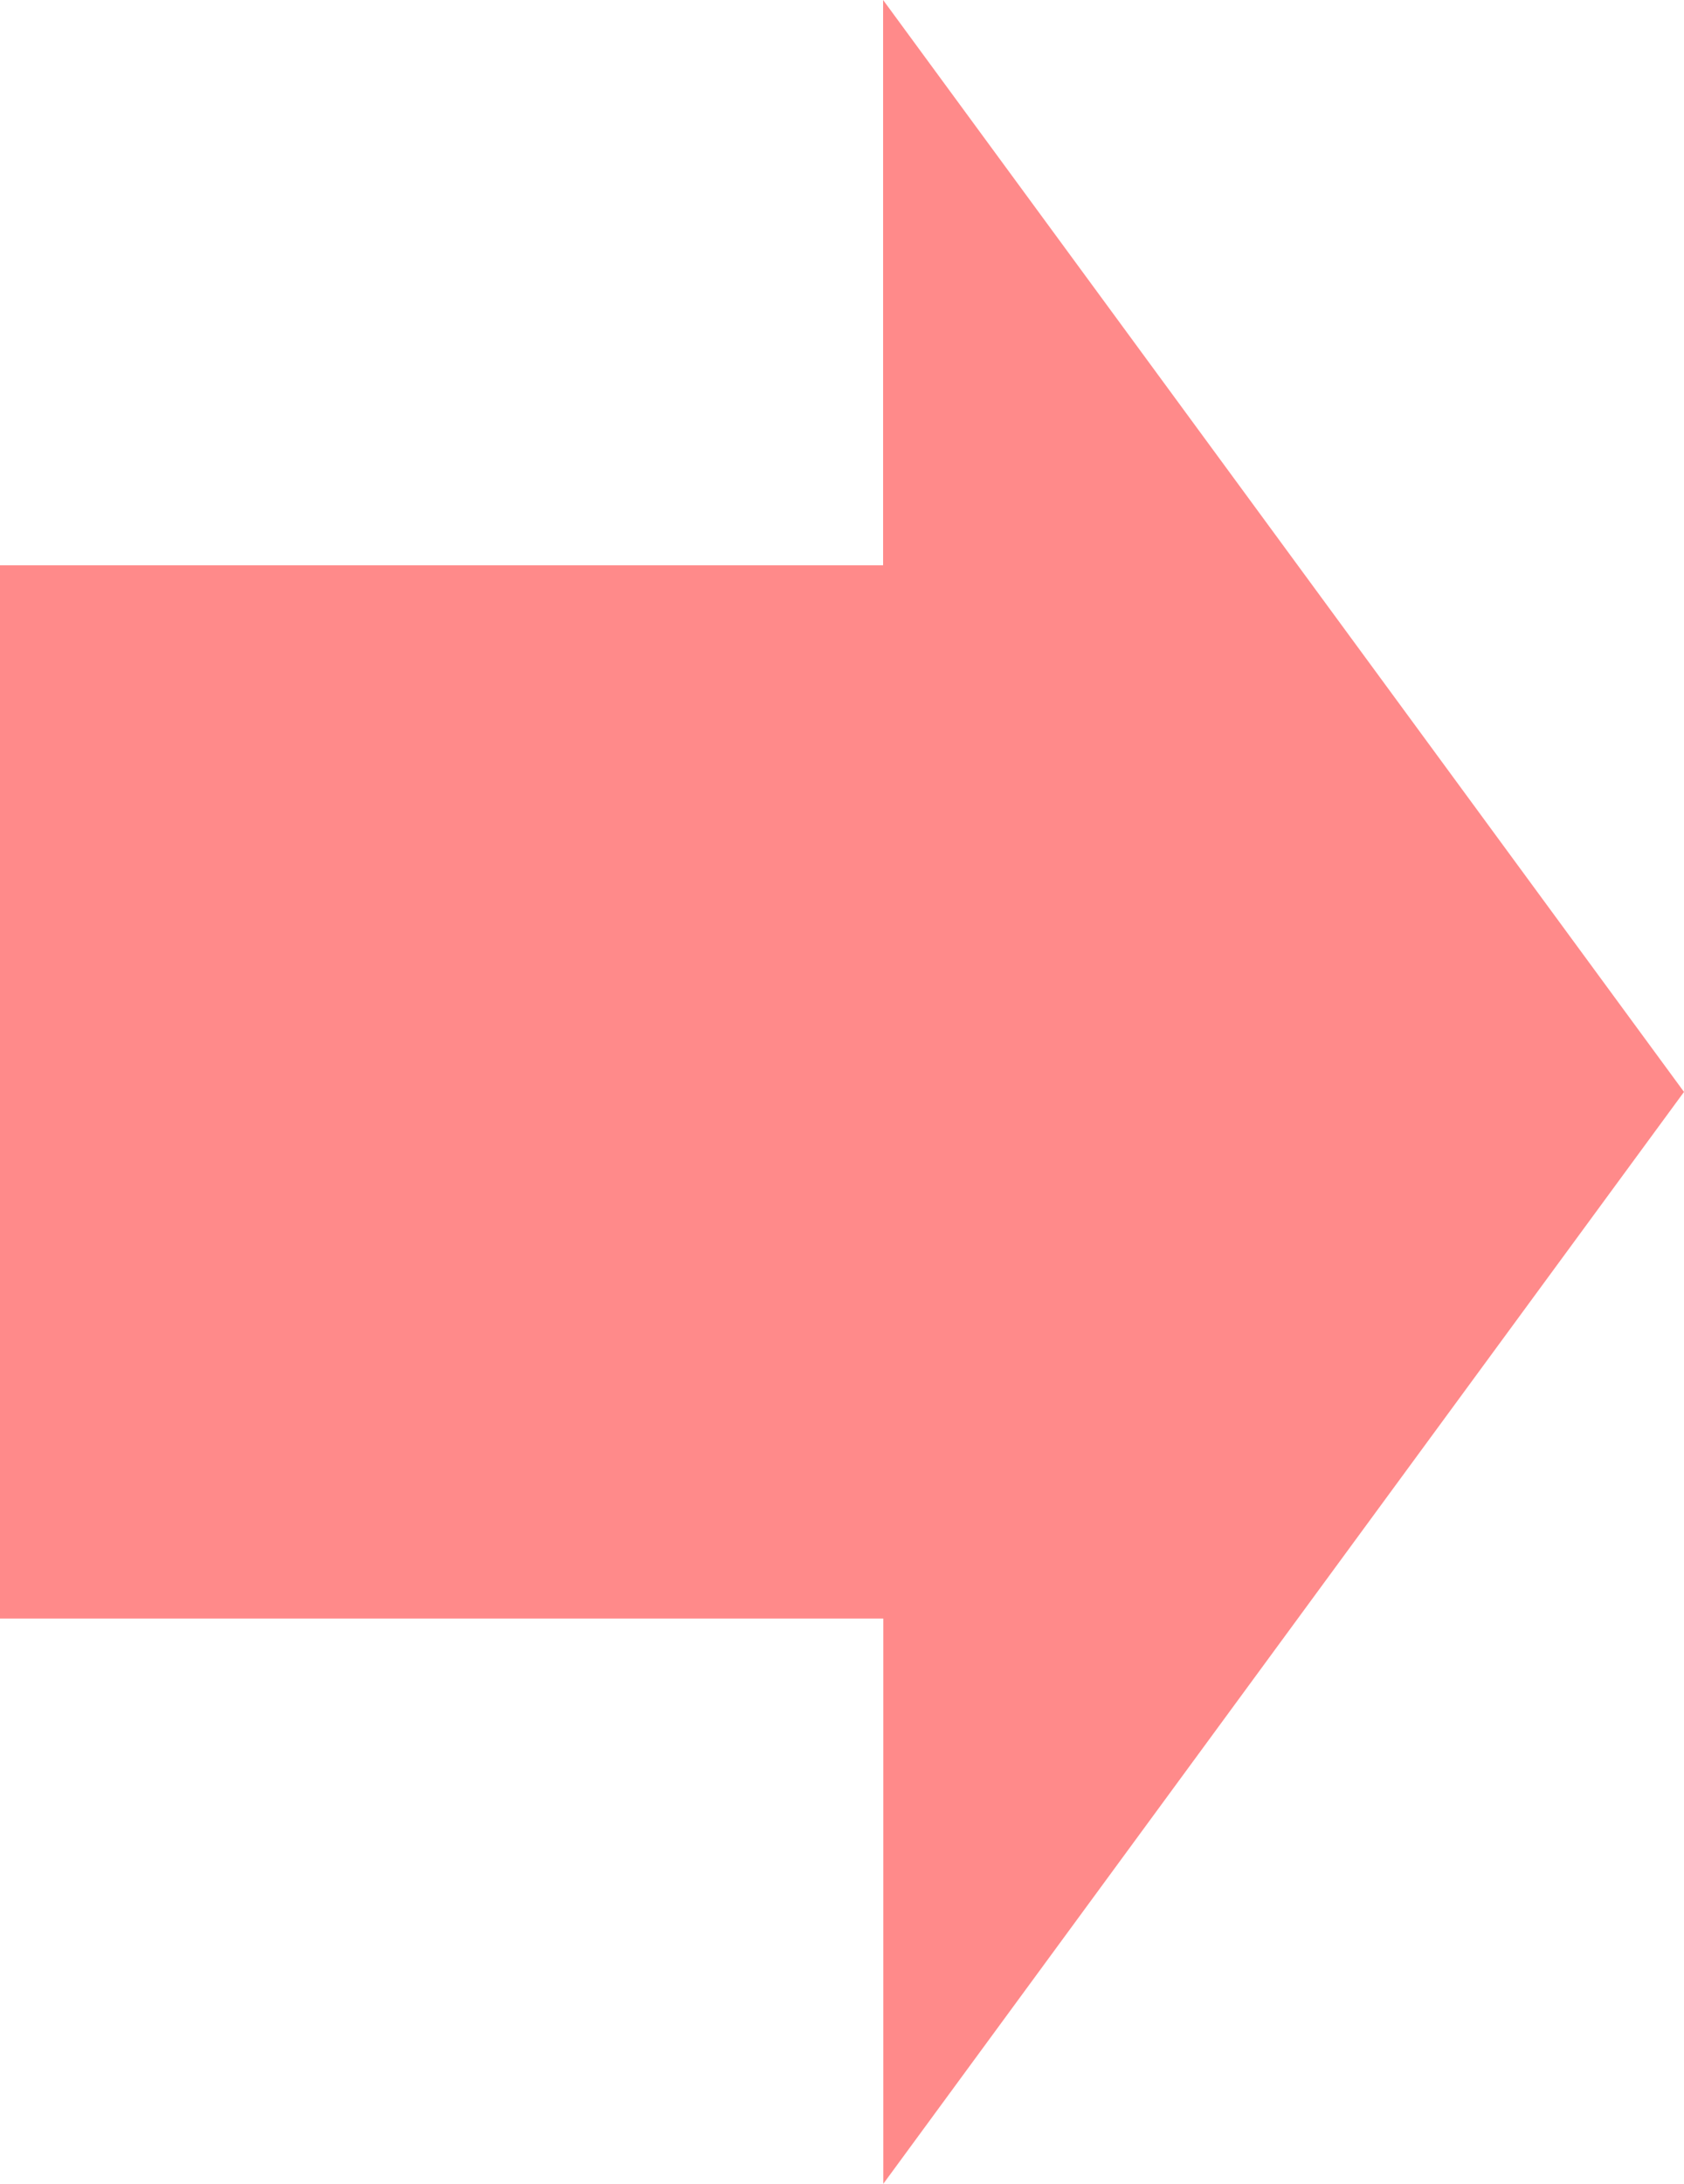
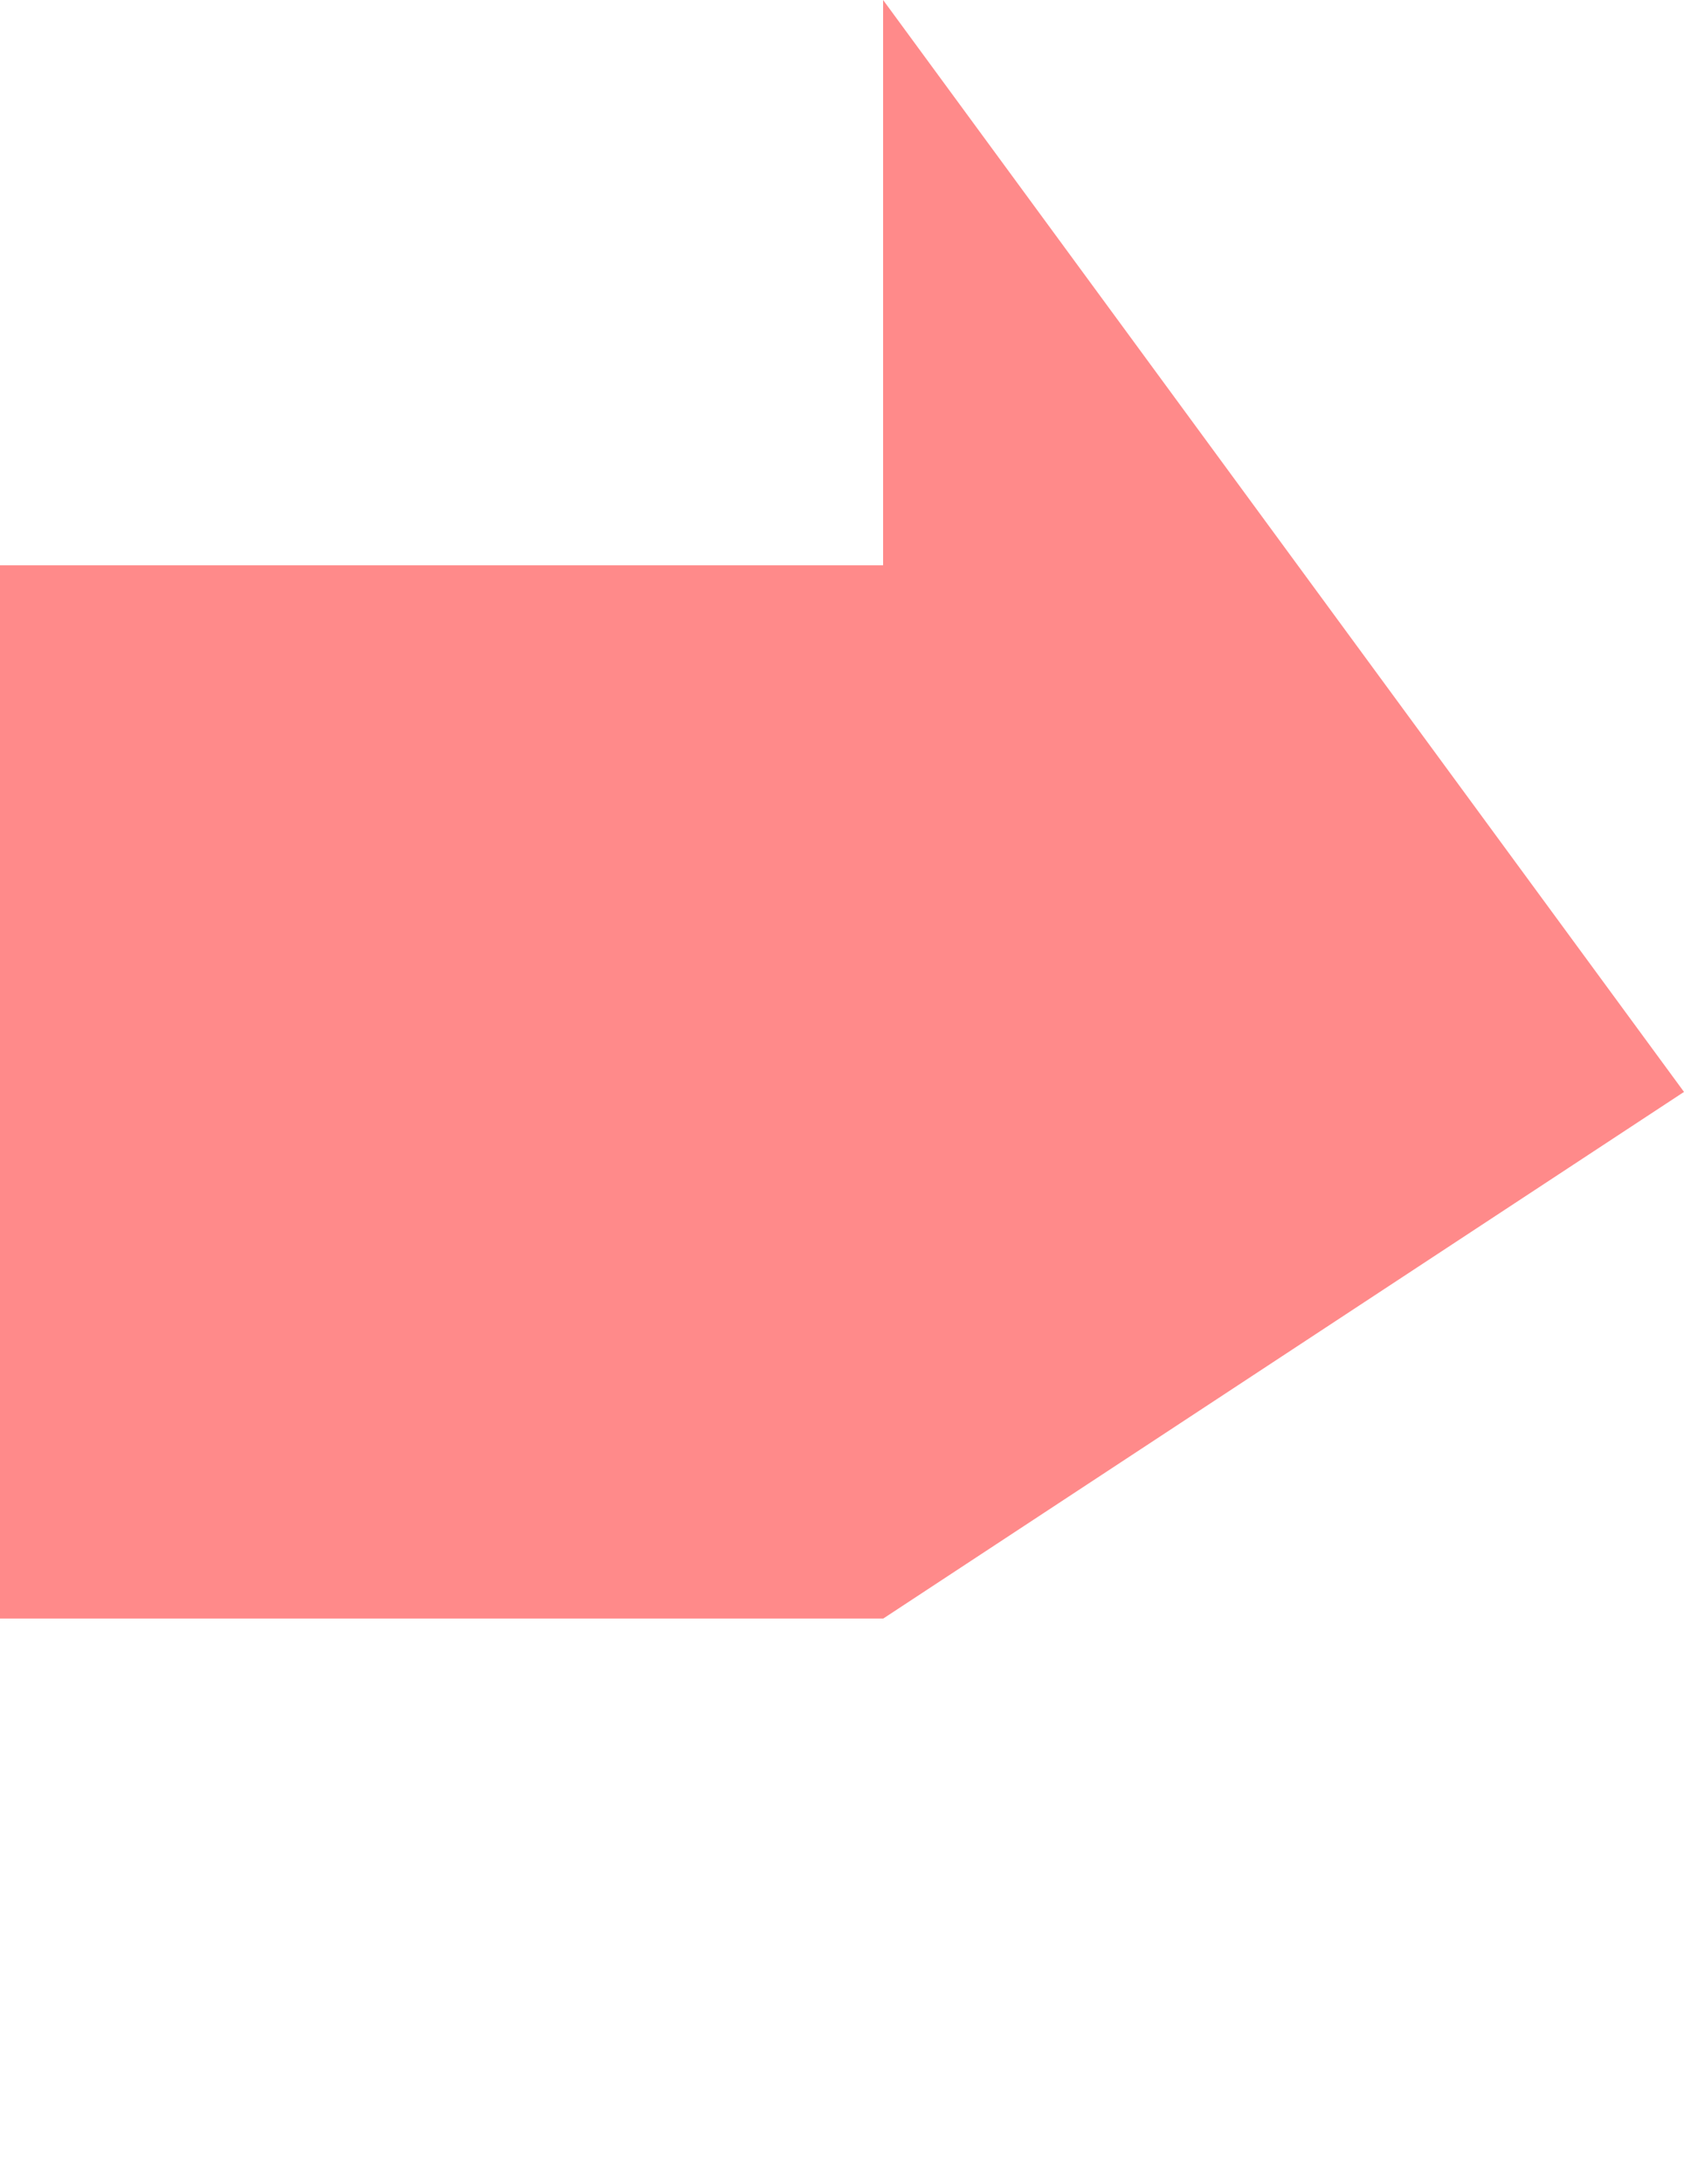
<svg xmlns="http://www.w3.org/2000/svg" width="27" height="35" viewBox="0 0 27 35">
  <defs>
    <style>
      .cls-1 {
        fill: #ff8a8a;
        fill-rule: evenodd;
      }
    </style>
  </defs>
-   <path id="plan-compare-arrow.svg" class="cls-1" d="M788,1059.94h14.162V1069L815,1051.5,802.159,1034v9.06H788v16.88Z" transform="translate(-788 -1034)" />
+   <path id="plan-compare-arrow.svg" class="cls-1" d="M788,1059.94h14.162L815,1051.5,802.159,1034v9.06H788v16.88Z" transform="translate(-788 -1034)" />
</svg>